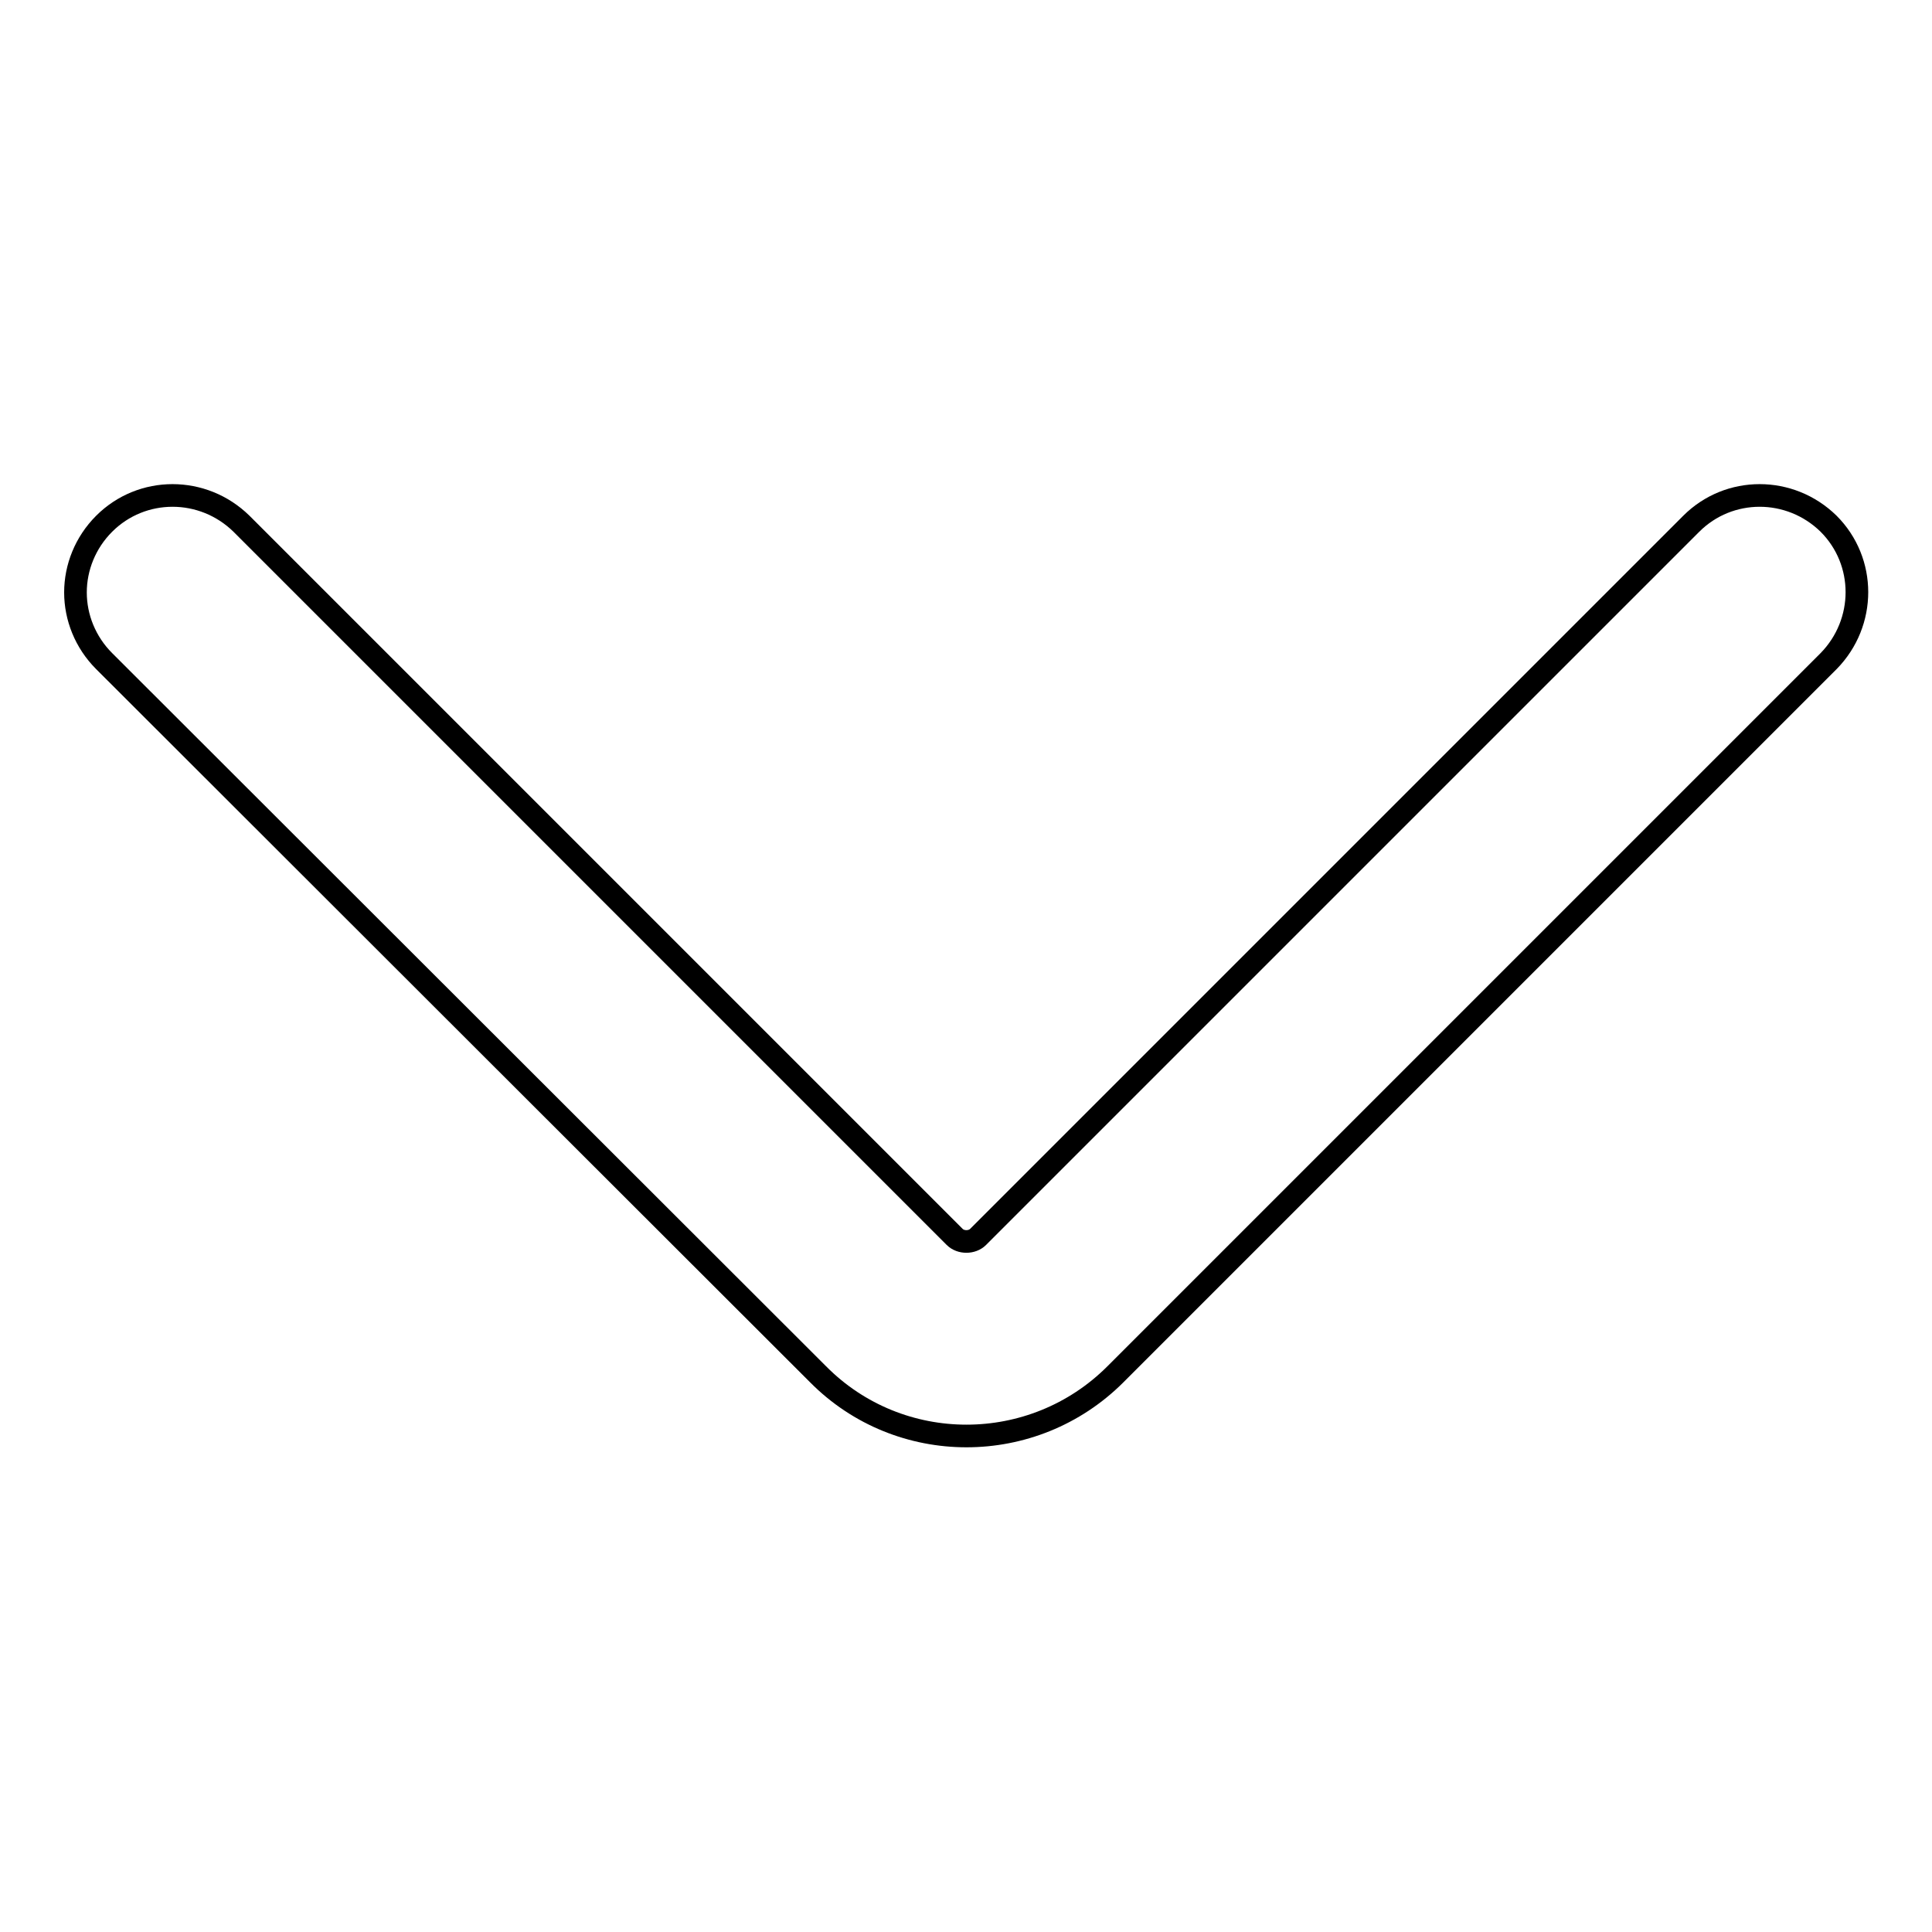
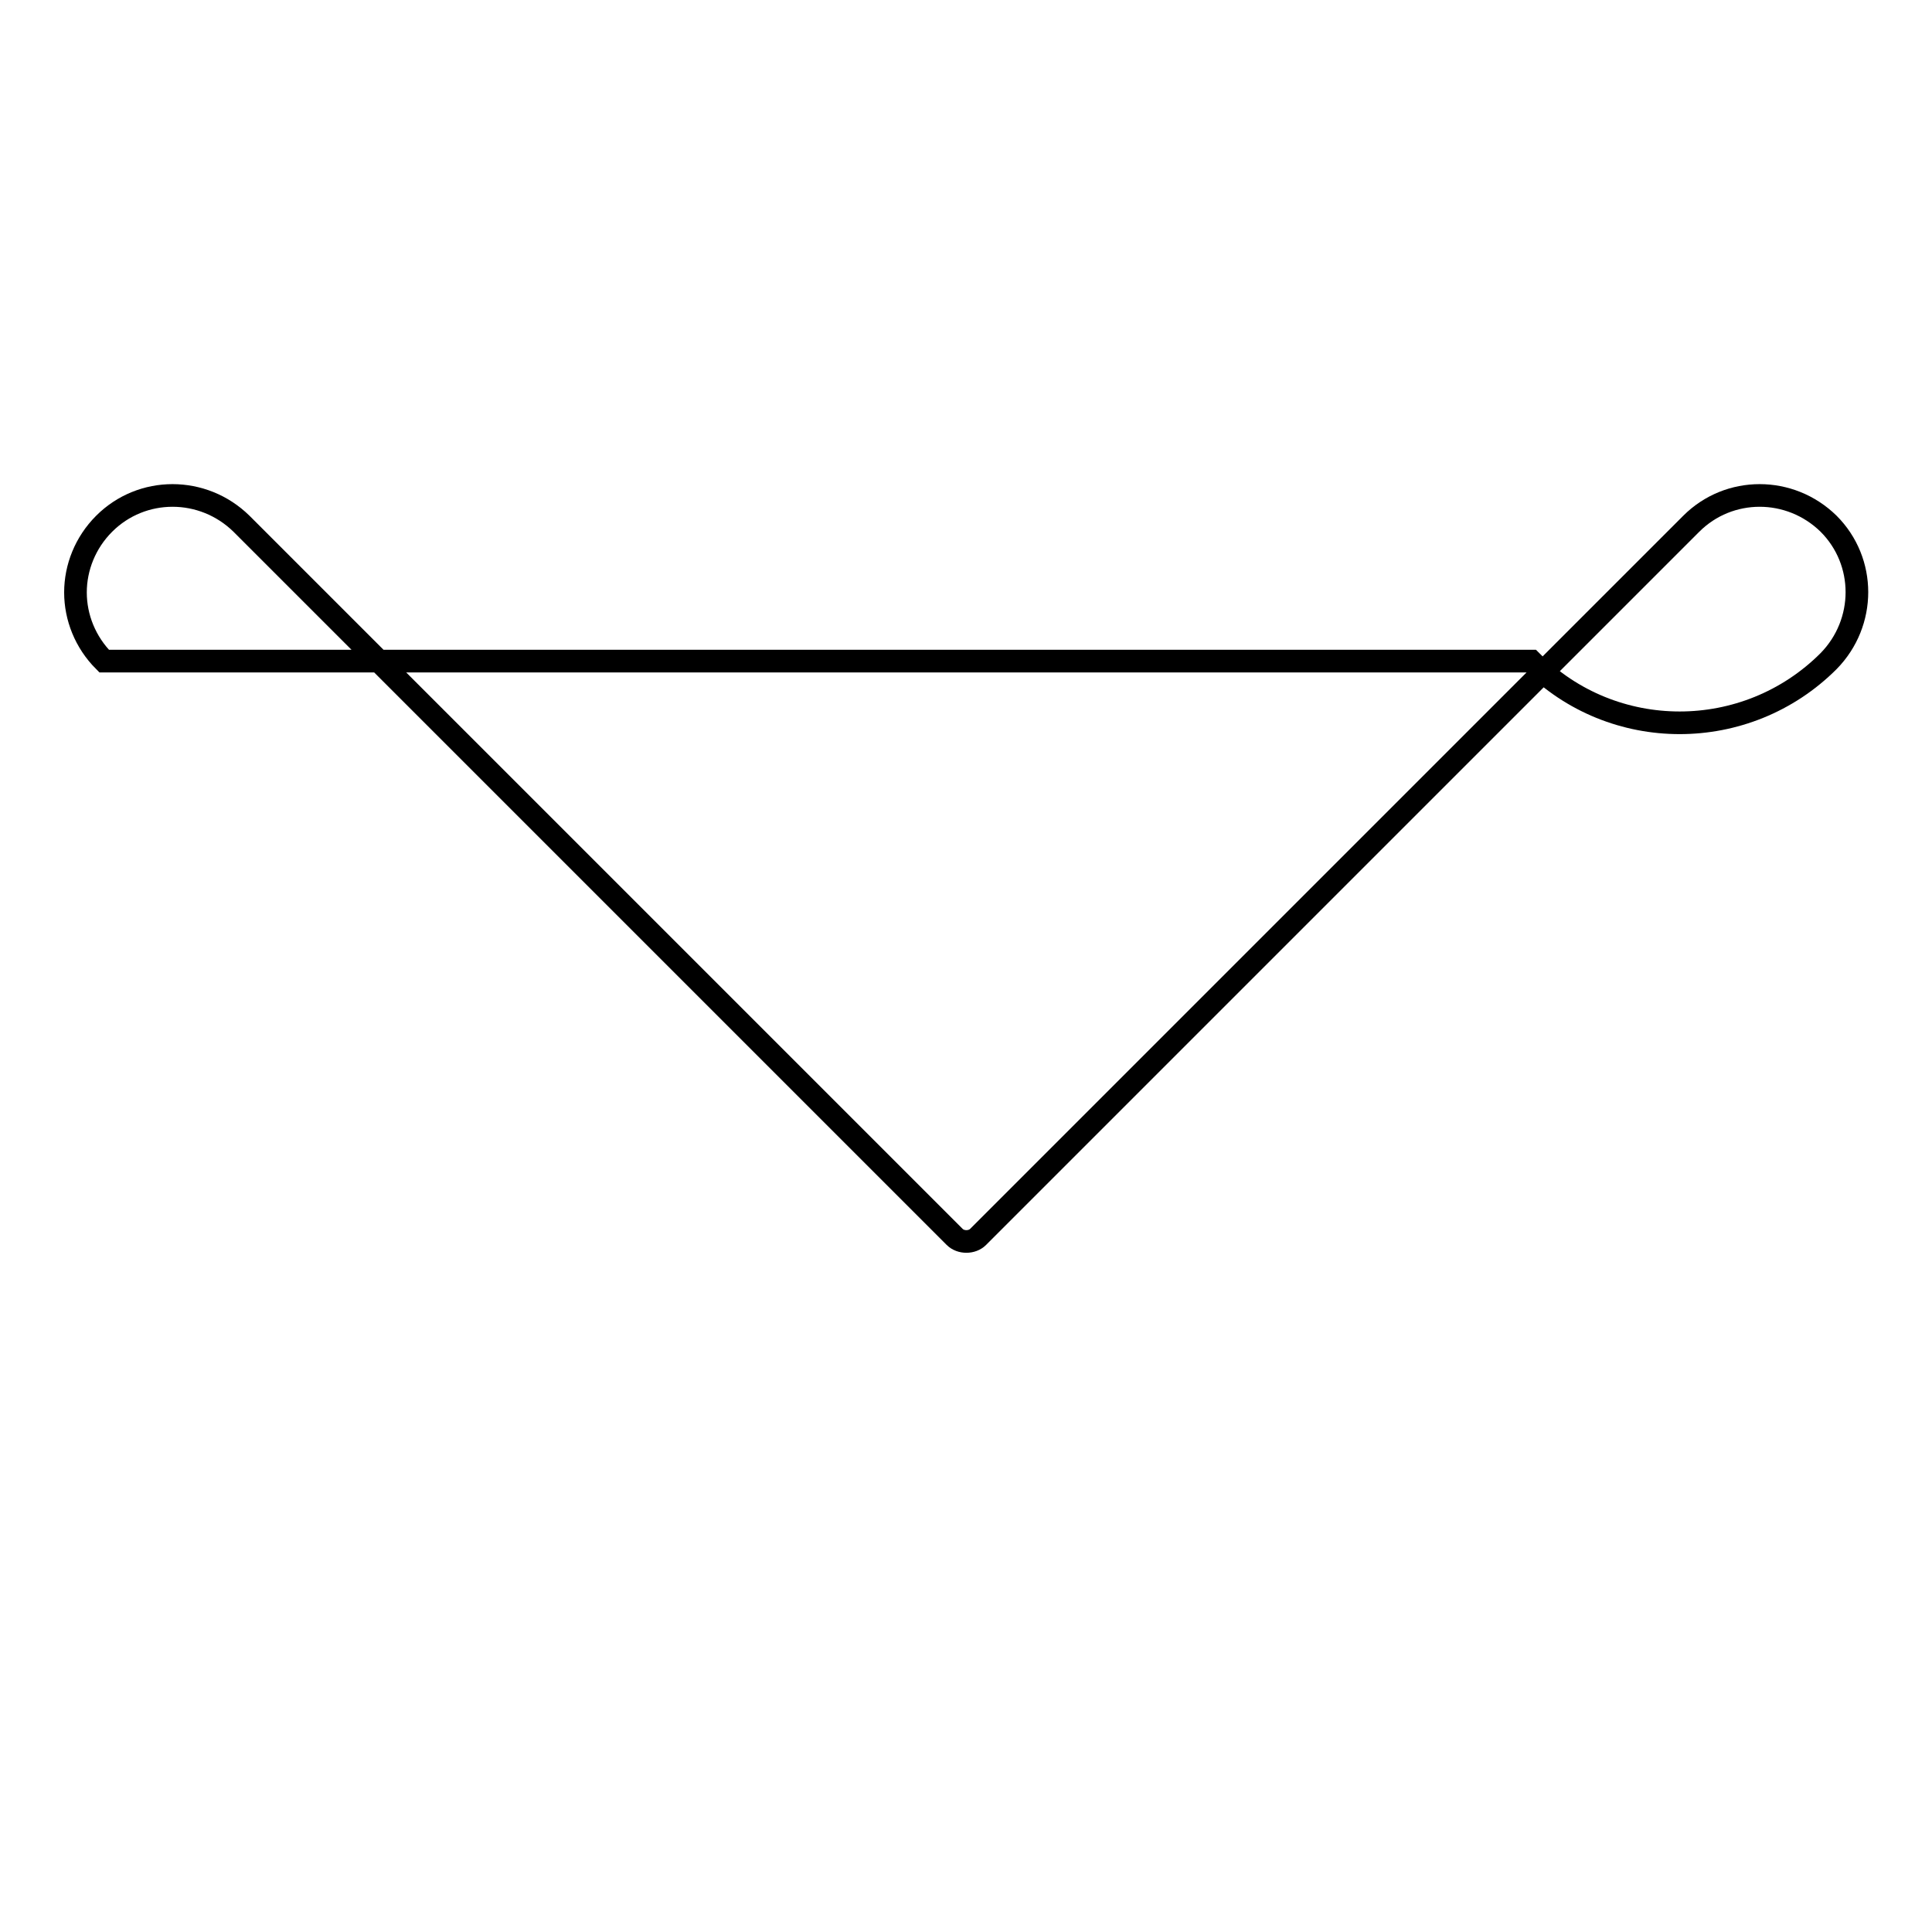
<svg xmlns="http://www.w3.org/2000/svg" version="1.1" x="0px" y="0px" viewBox="0 0 256 256" enable-background="new 0 0 256 256" xml:space="preserve">
  <g>
    <g>
-       <path stroke-width="3" fill-opacity="0" stroke="#000000" d="M10,78.5c0-3.3,1.3-6.6,3.8-9.1c5-5,13.1-5,18.2,0l94.5,94.5c0.8,0.8,2.3,0.8,3.1,0l94.5-94.5c5-5,13.1-5,18.2,0c5,5,5,13.1,0,18.2l-94.5,94.5c-10.9,10.9-28.6,10.9-39.4,0L13.8,87.6C11.3,85.1,10,81.8,10,78.5L10,78.5z" />
+       <path stroke-width="3" fill-opacity="0" stroke="#000000" d="M10,78.5c0-3.3,1.3-6.6,3.8-9.1c5-5,13.1-5,18.2,0l94.5,94.5c0.8,0.8,2.3,0.8,3.1,0l94.5-94.5c5-5,13.1-5,18.2,0c5,5,5,13.1,0,18.2c-10.9,10.9-28.6,10.9-39.4,0L13.8,87.6C11.3,85.1,10,81.8,10,78.5L10,78.5z" />
    </g>
  </g>
</svg>